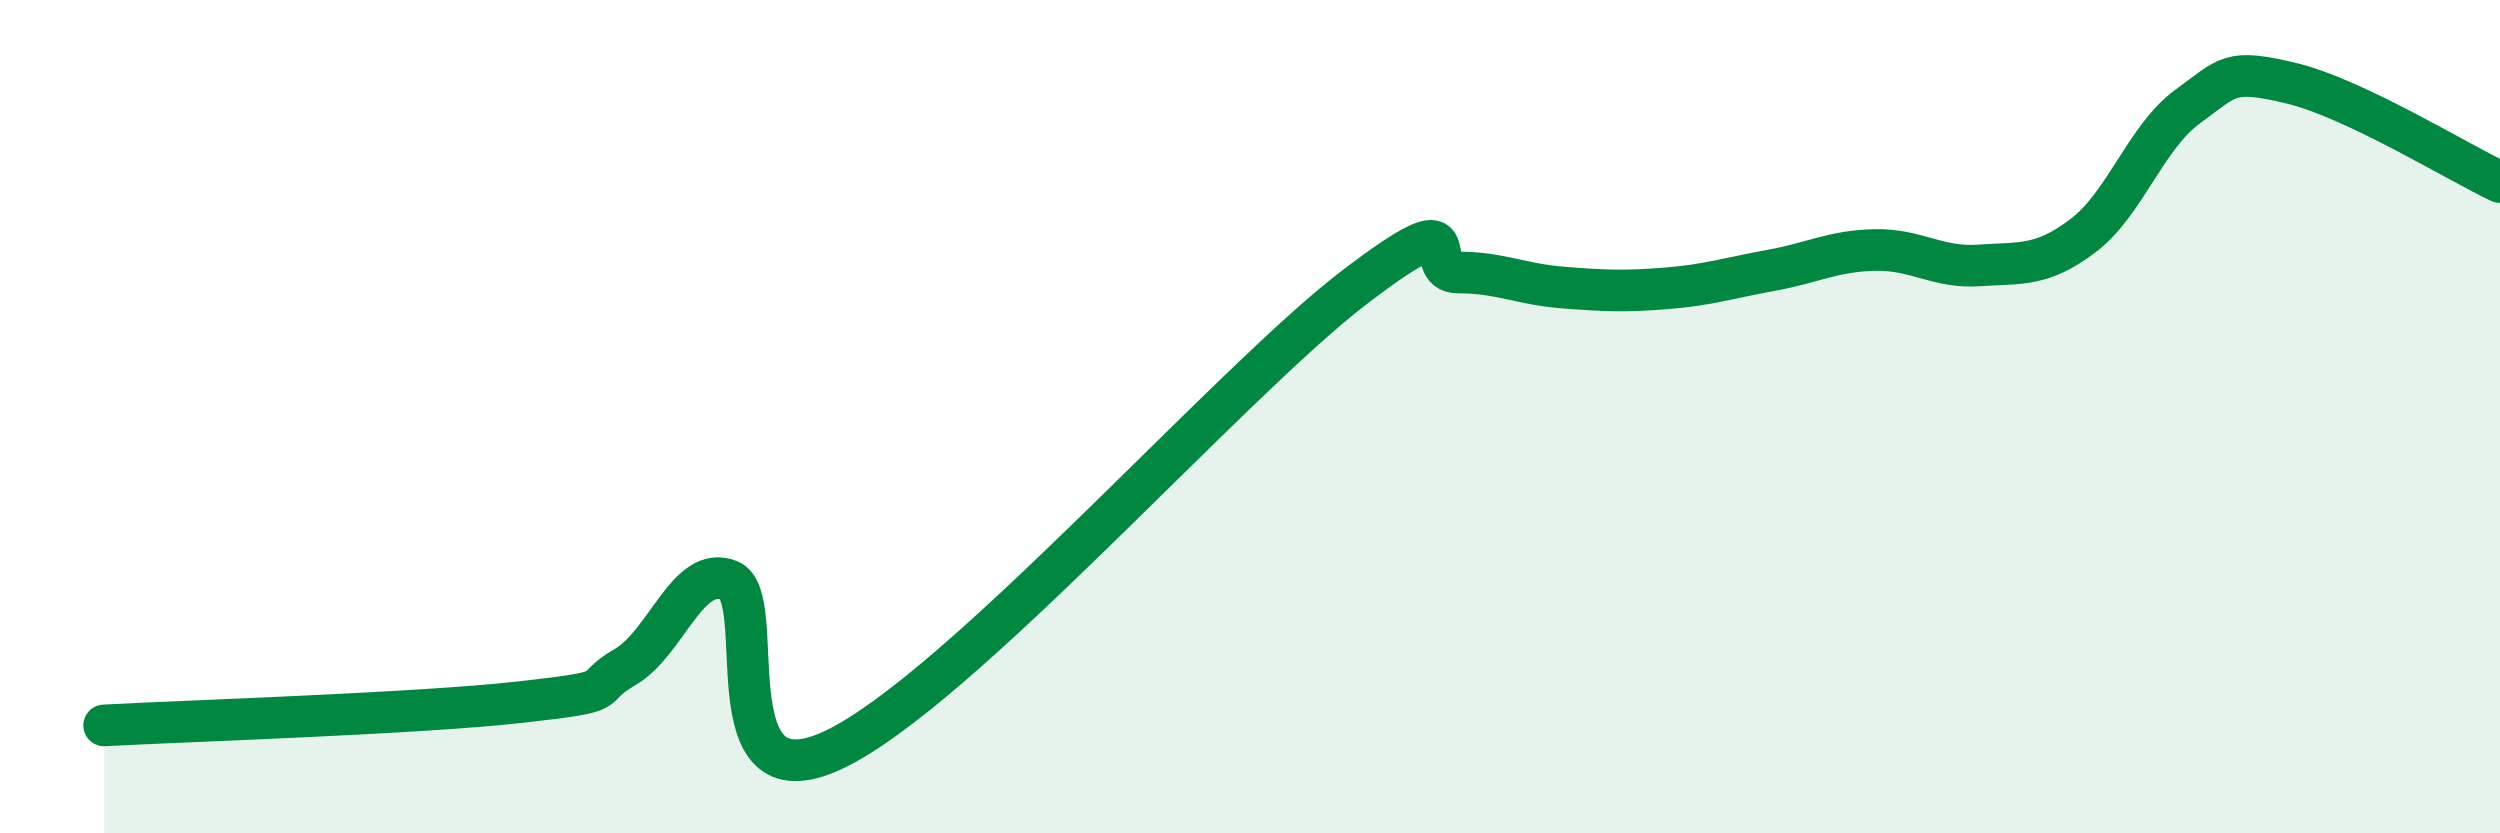
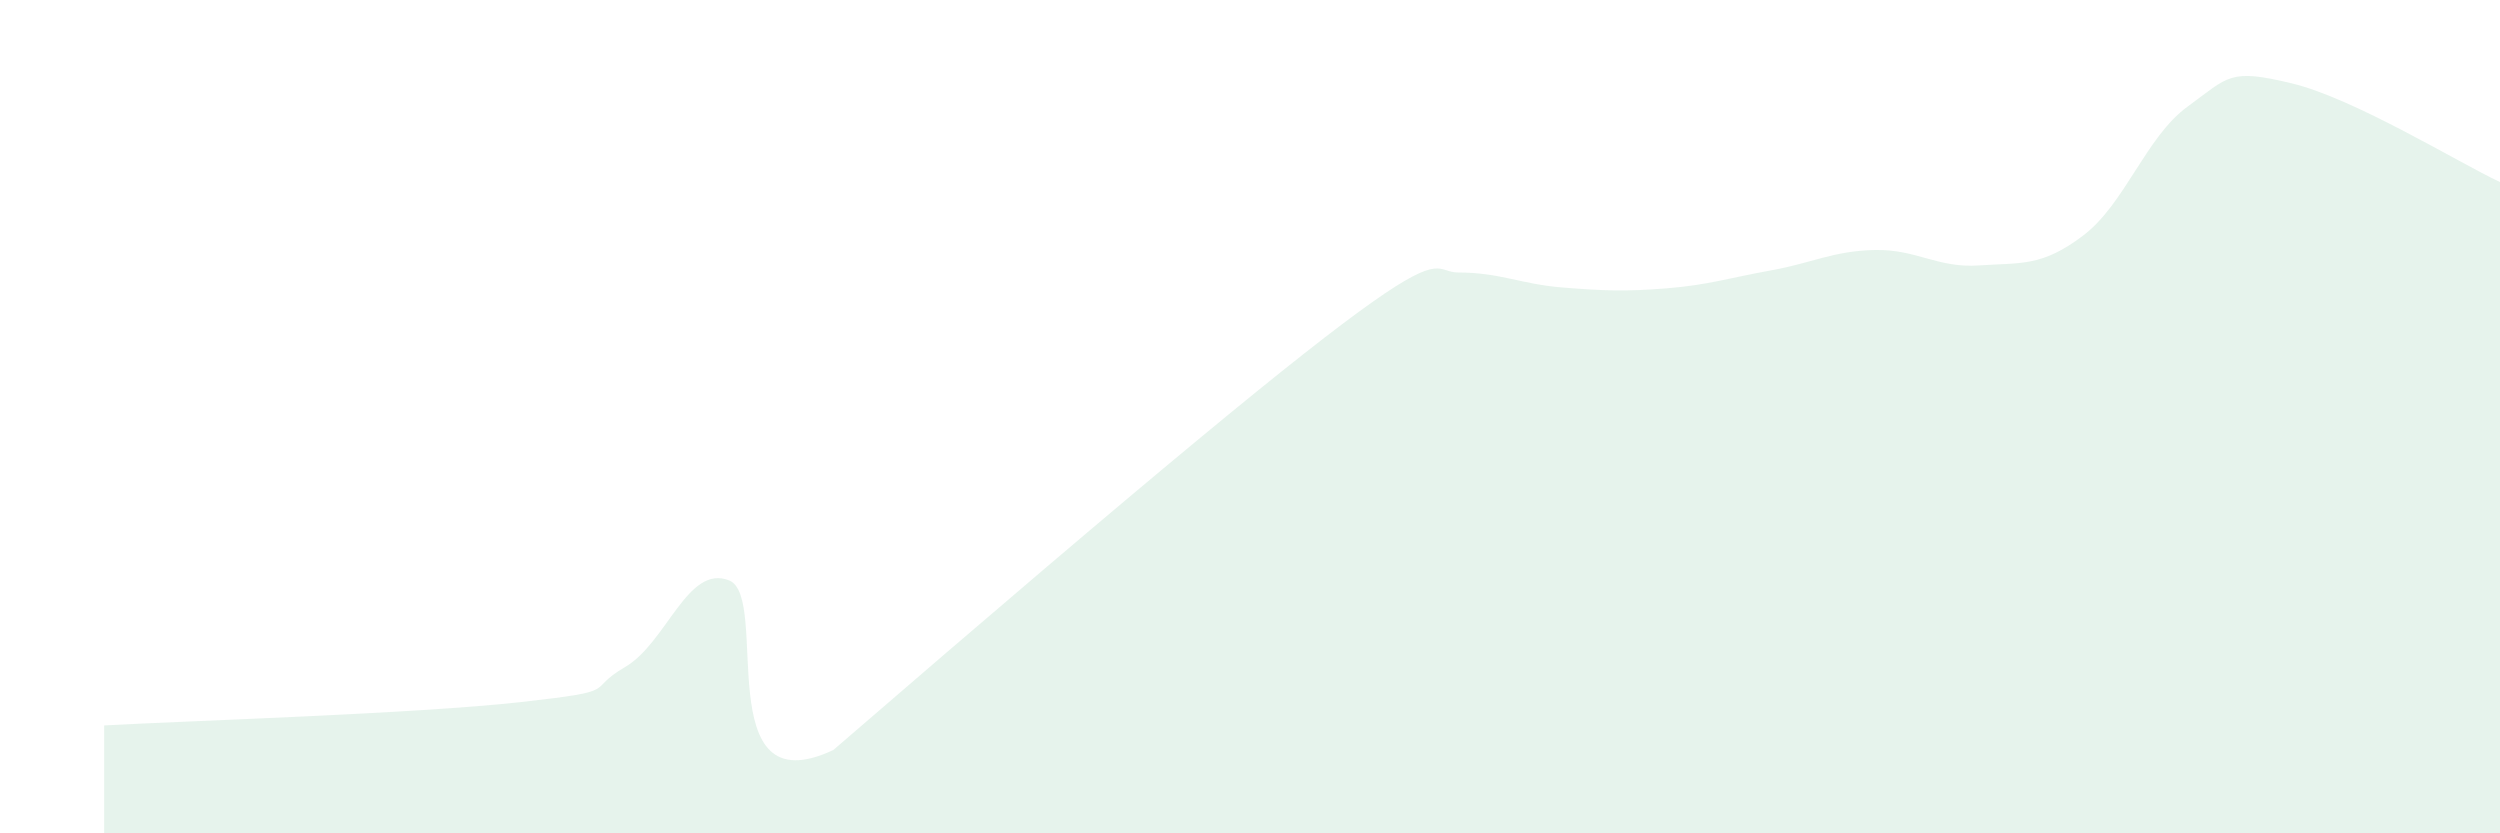
<svg xmlns="http://www.w3.org/2000/svg" width="60" height="20" viewBox="0 0 60 20">
-   <path d="M 2.5,17.41 C 4.5,17.3 10,17.13 12.5,16.85 C 15,16.57 14,16.59 15,16.01 C 16,15.43 16.5,13.53 17.5,13.93 C 18.5,14.33 17,19.41 20,18 C 23,16.59 29.5,9.19 32.5,6.9 C 35.5,4.61 34,6.54 35,6.54 C 36,6.54 36.5,6.82 37.5,6.9 C 38.5,6.98 39,7 40,6.92 C 41,6.84 41.5,6.67 42.5,6.49 C 43.5,6.31 44,6.02 45,6 C 46,5.98 46.5,6.44 47.5,6.37 C 48.5,6.3 49,6.41 50,5.65 C 51,4.89 51.5,3.29 52.5,2.56 C 53.5,1.83 53.5,1.64 55,2 C 56.5,2.36 59,3.9 60,4.37L60 20L2.5 20Z" fill="#008740" opacity="0.1" stroke-linecap="round" stroke-linejoin="round" />
-   <path d="M 2.5,17.41 C 4.5,17.3 10,17.13 12.5,16.85 C 15,16.57 14,16.59 15,16.01 C 16,15.43 16.5,13.53 17.5,13.93 C 18.5,14.33 17,19.41 20,18 C 23,16.59 29.5,9.19 32.5,6.9 C 35.5,4.61 34,6.54 35,6.54 C 36,6.54 36.5,6.82 37.5,6.9 C 38.5,6.98 39,7 40,6.92 C 41,6.84 41.5,6.67 42.5,6.49 C 43.5,6.31 44,6.02 45,6 C 46,5.98 46.5,6.44 47.5,6.37 C 48.5,6.3 49,6.41 50,5.65 C 51,4.89 51.5,3.29 52.5,2.56 C 53.5,1.83 53.5,1.64 55,2 C 56.5,2.36 59,3.9 60,4.37" stroke="#008740" stroke-width="1" fill="none" stroke-linecap="round" stroke-linejoin="round" />
+   <path d="M 2.5,17.41 C 4.5,17.3 10,17.13 12.5,16.85 C 15,16.57 14,16.59 15,16.01 C 16,15.43 16.5,13.53 17.5,13.93 C 18.5,14.33 17,19.41 20,18 C 35.5,4.61 34,6.54 35,6.54 C 36,6.54 36.5,6.82 37.5,6.9 C 38.5,6.98 39,7 40,6.92 C 41,6.84 41.5,6.67 42.5,6.49 C 43.5,6.31 44,6.02 45,6 C 46,5.98 46.5,6.44 47.5,6.37 C 48.5,6.3 49,6.41 50,5.65 C 51,4.89 51.5,3.29 52.5,2.56 C 53.5,1.83 53.5,1.64 55,2 C 56.5,2.36 59,3.9 60,4.37L60 20L2.5 20Z" fill="#008740" opacity="0.1" stroke-linecap="round" stroke-linejoin="round" />
</svg>